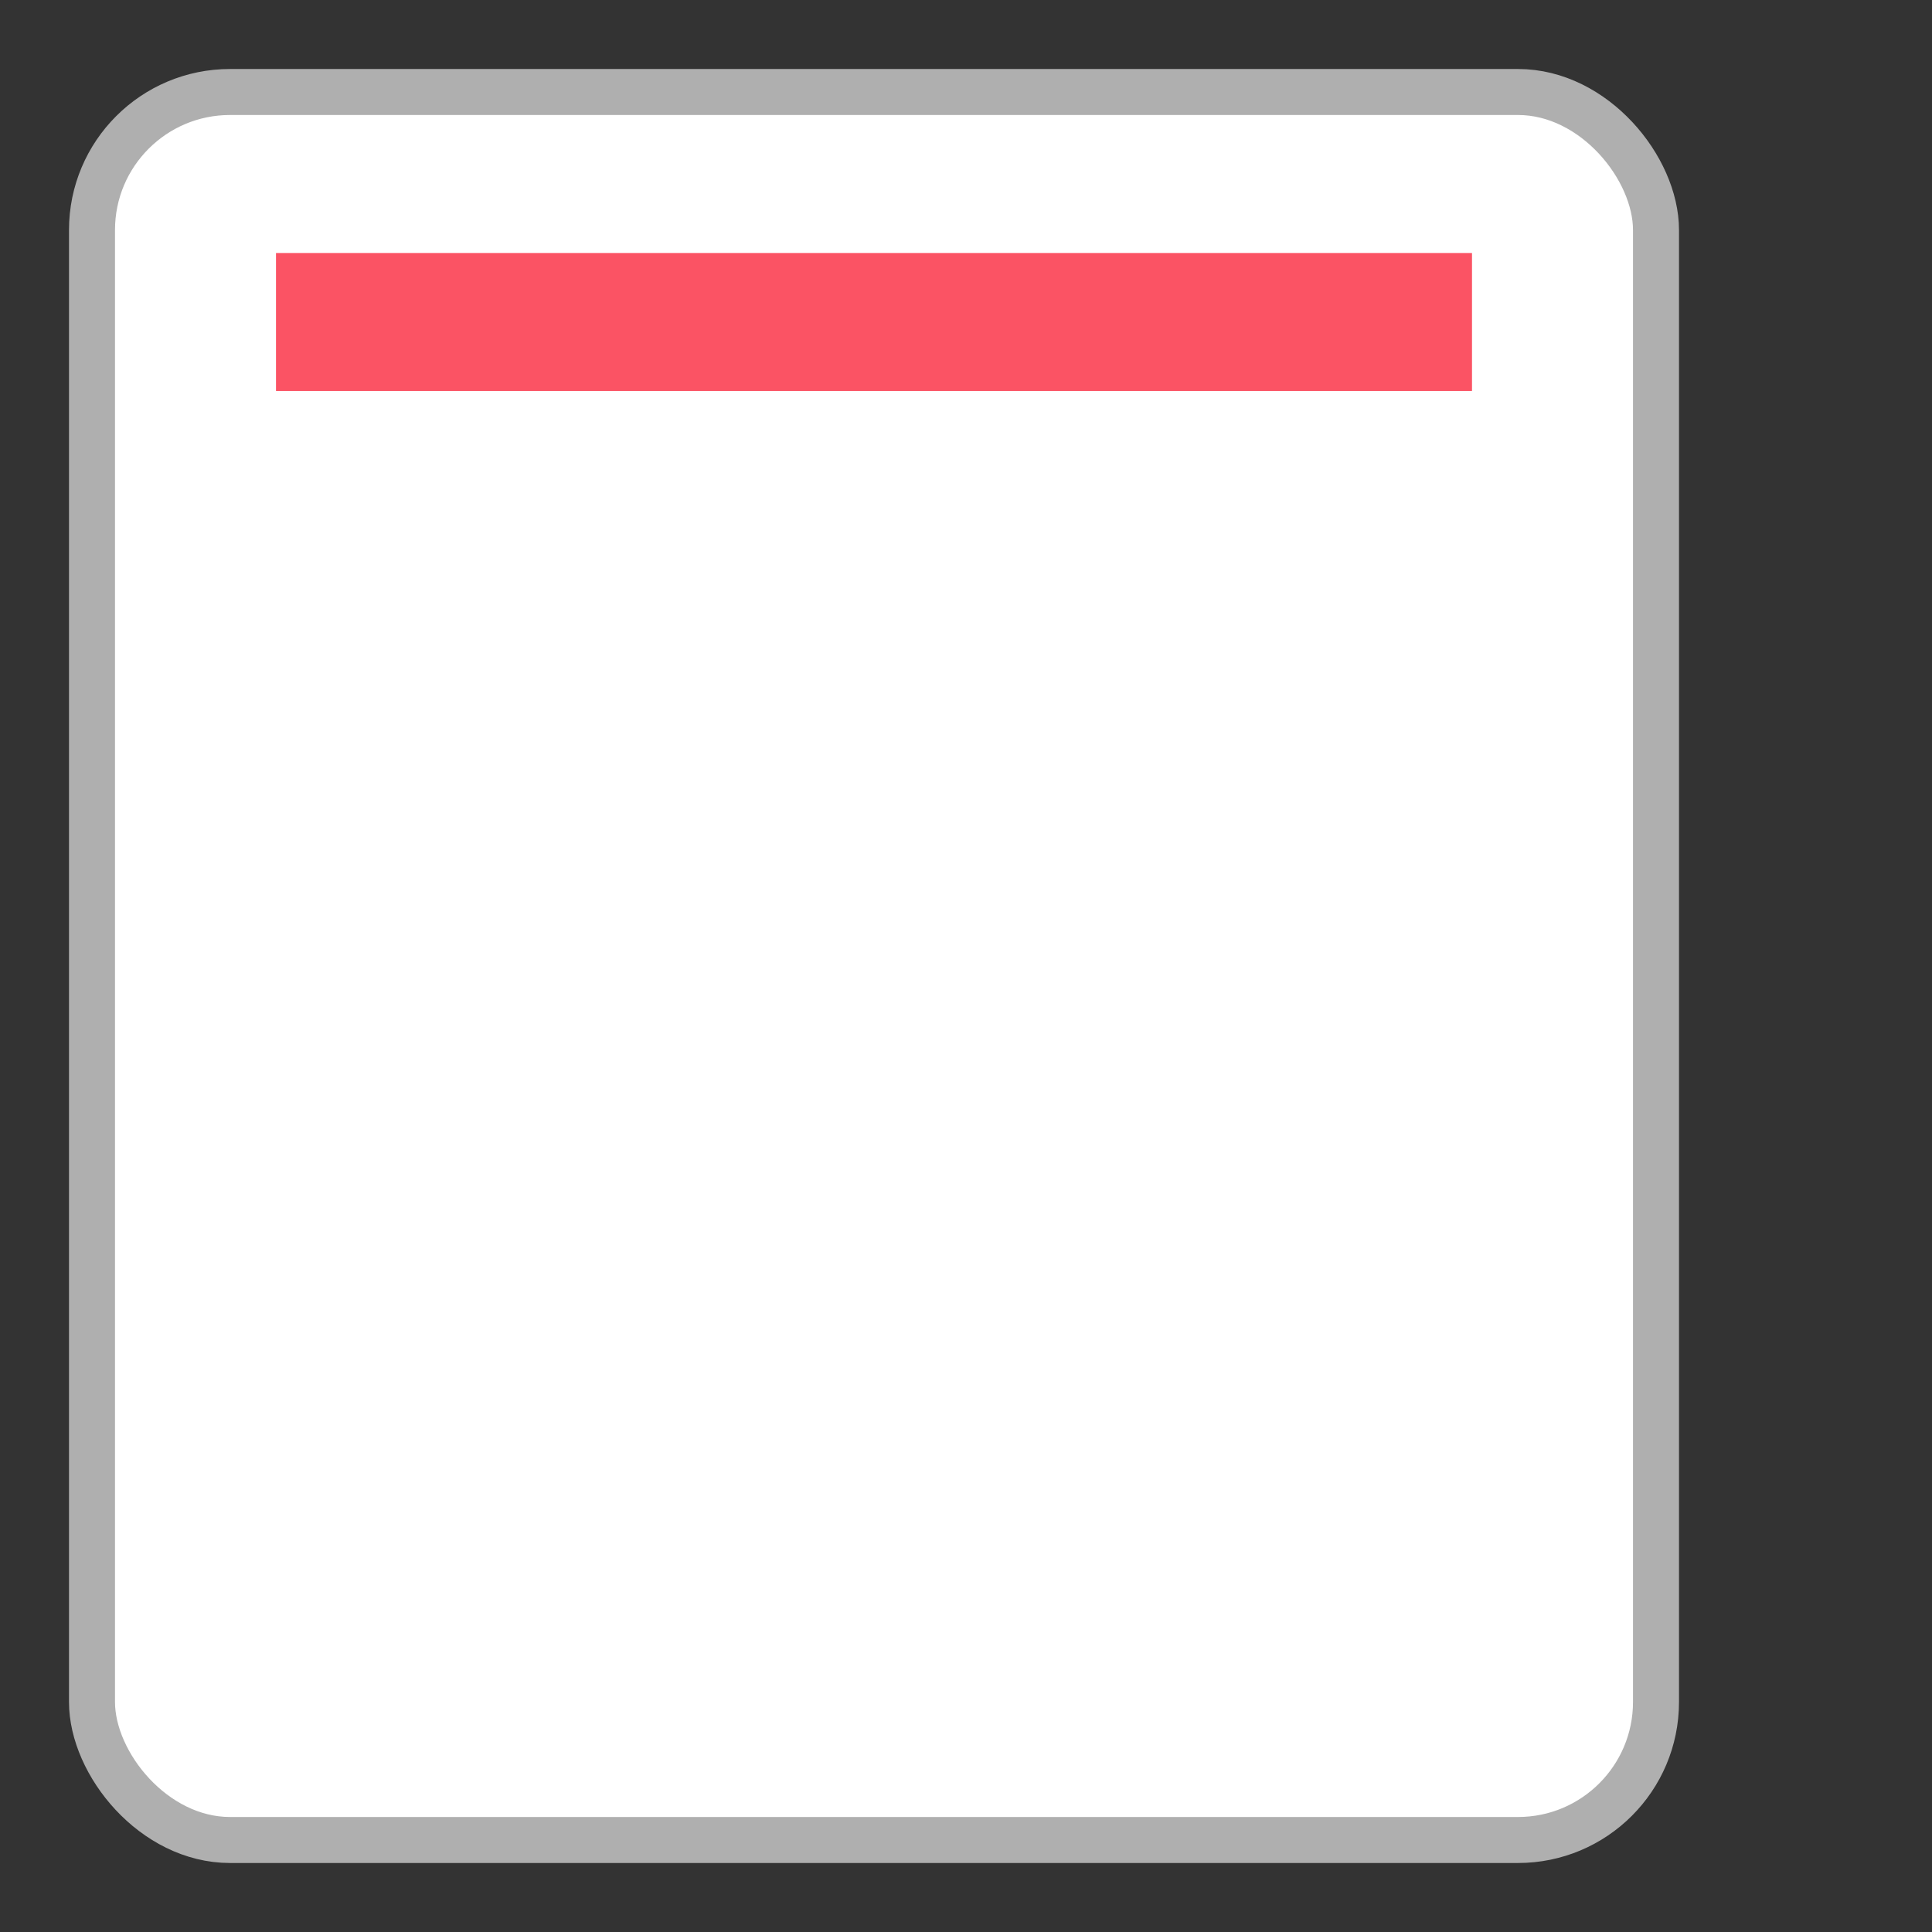
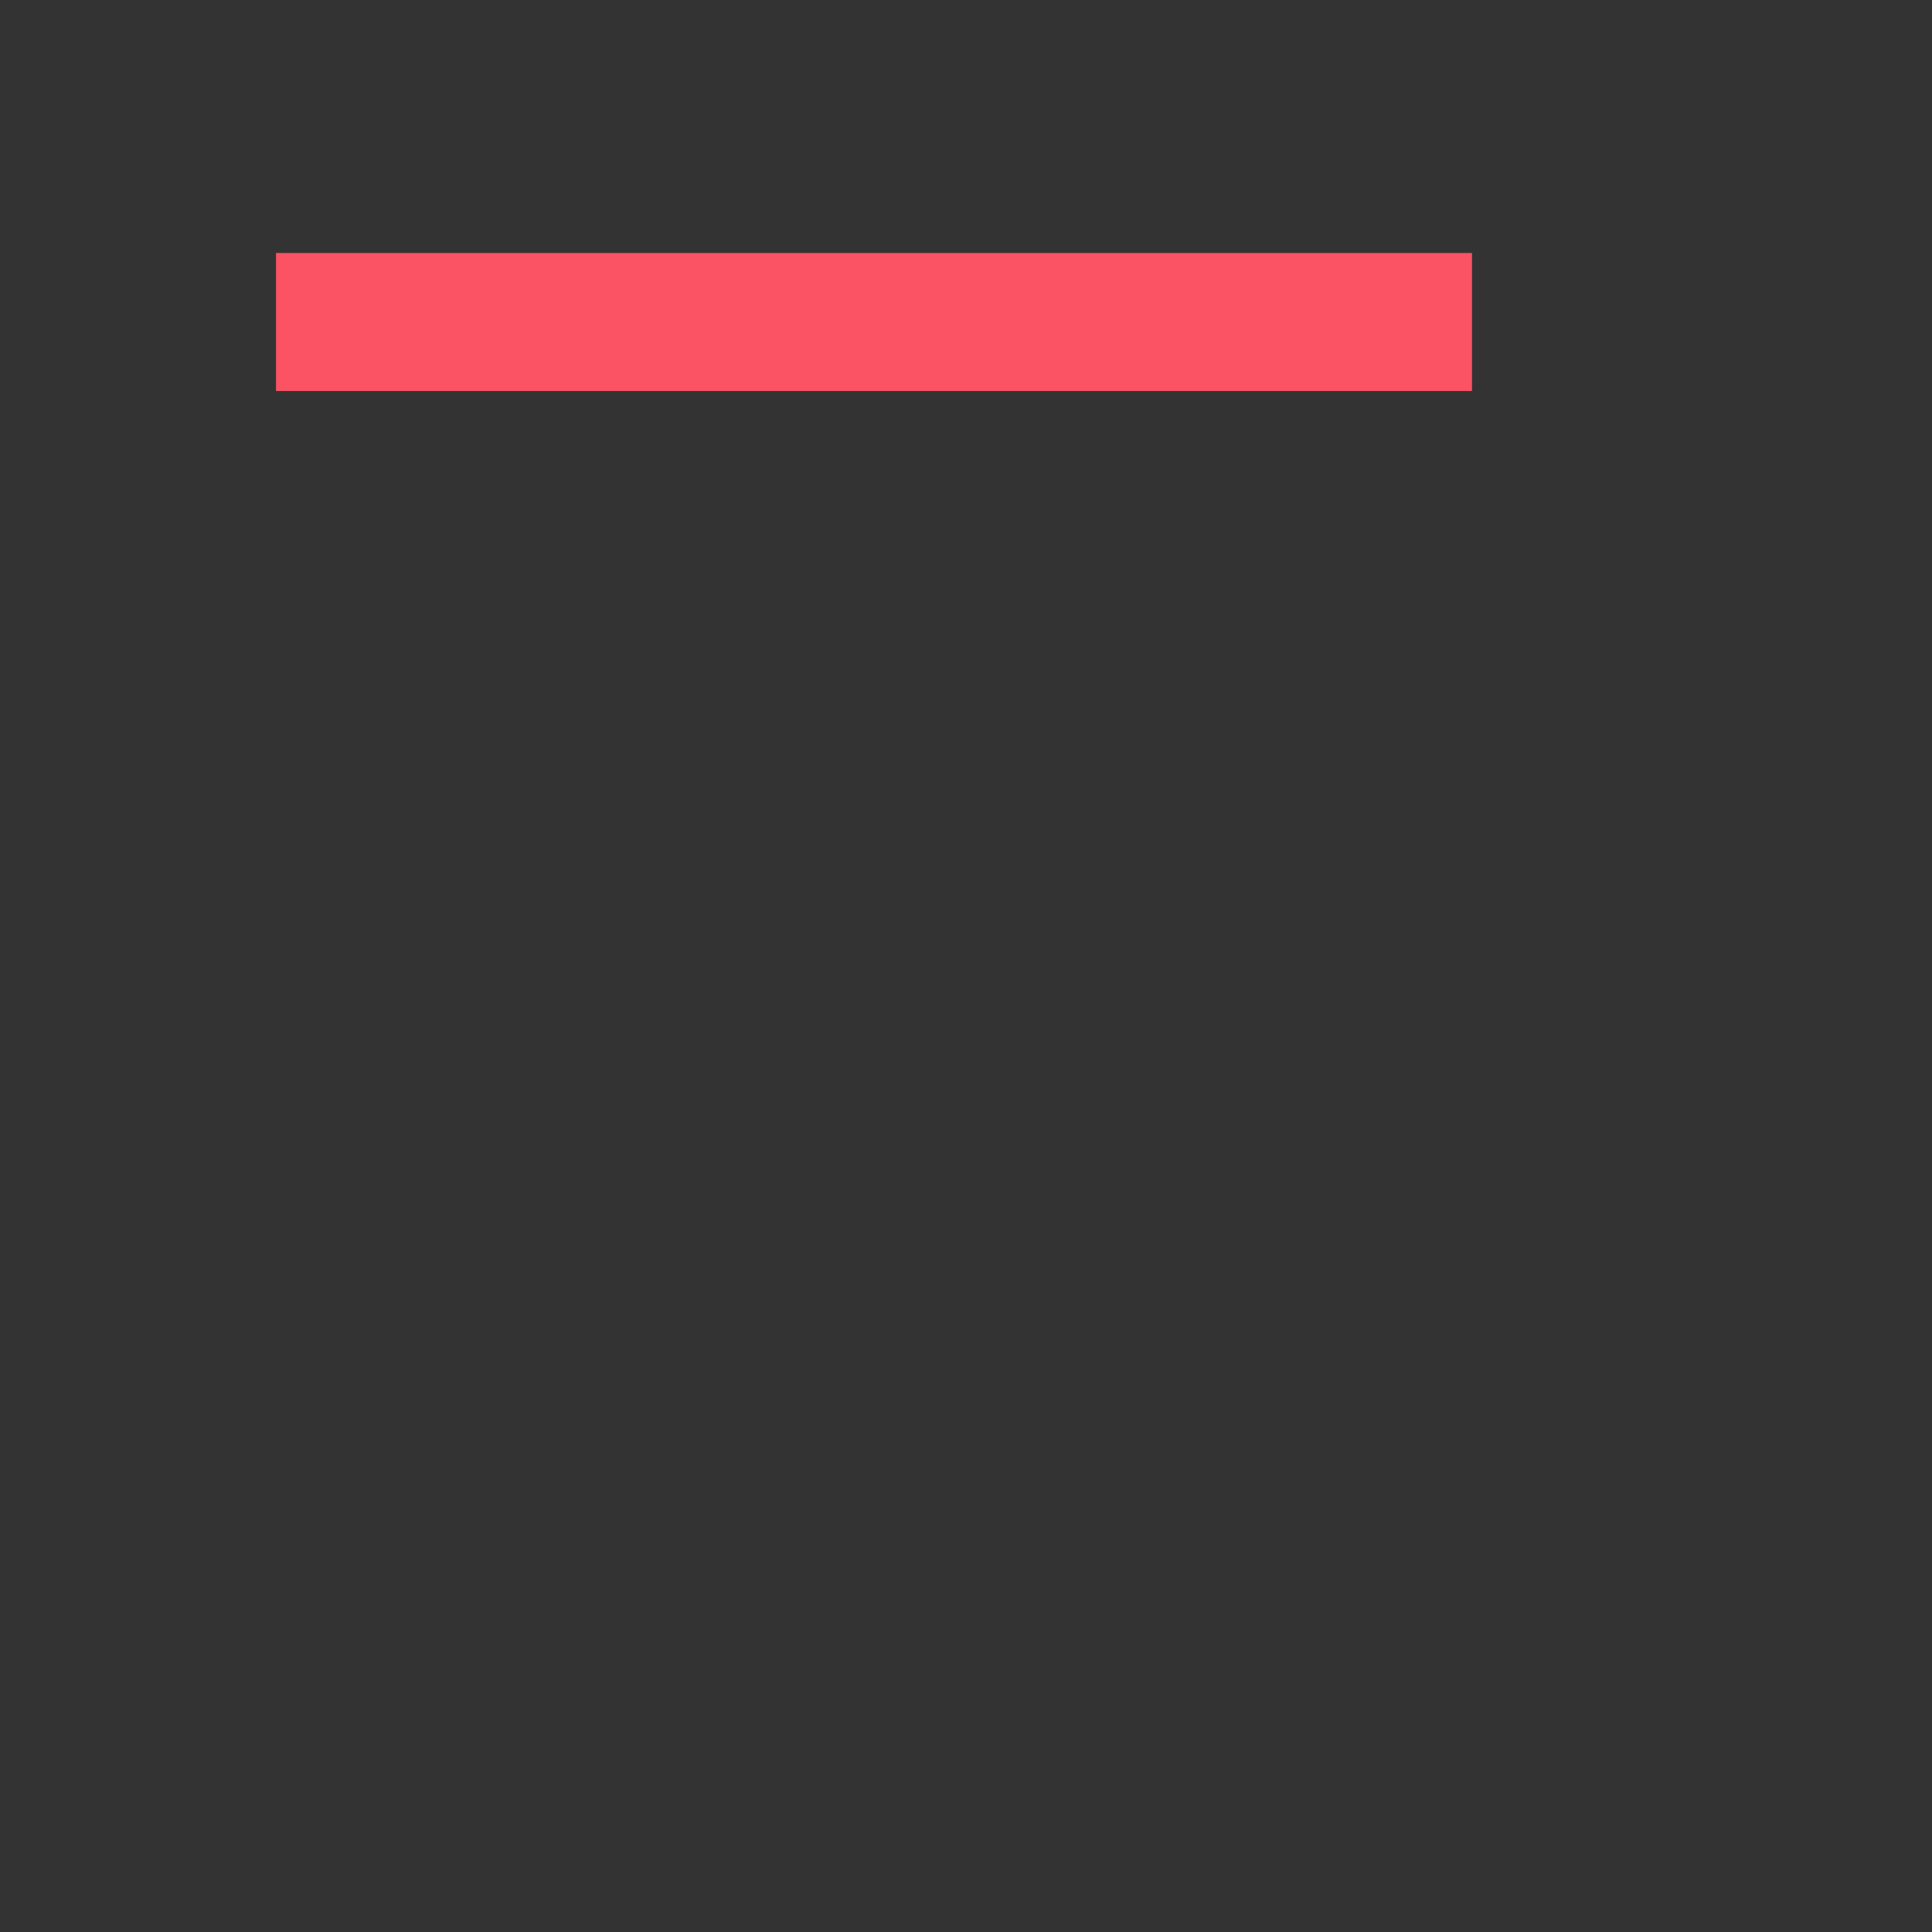
<svg xmlns="http://www.w3.org/2000/svg" width="42" height="42" viewBox="0 0 42 42">
  <rect x="0" y="0" width="42" height="42" fill="#333333" stroke="none" />
-   <rect x="2" y="2" rx="3" ry="3" width="34" height="38" style="fill:white;stroke:#afafaf;stroke-width:1;opacity:1" />
  <line x1="6" y1="7" x2="32" y2="7" style="stroke:#fb5364;stroke-width:3" />
</svg>